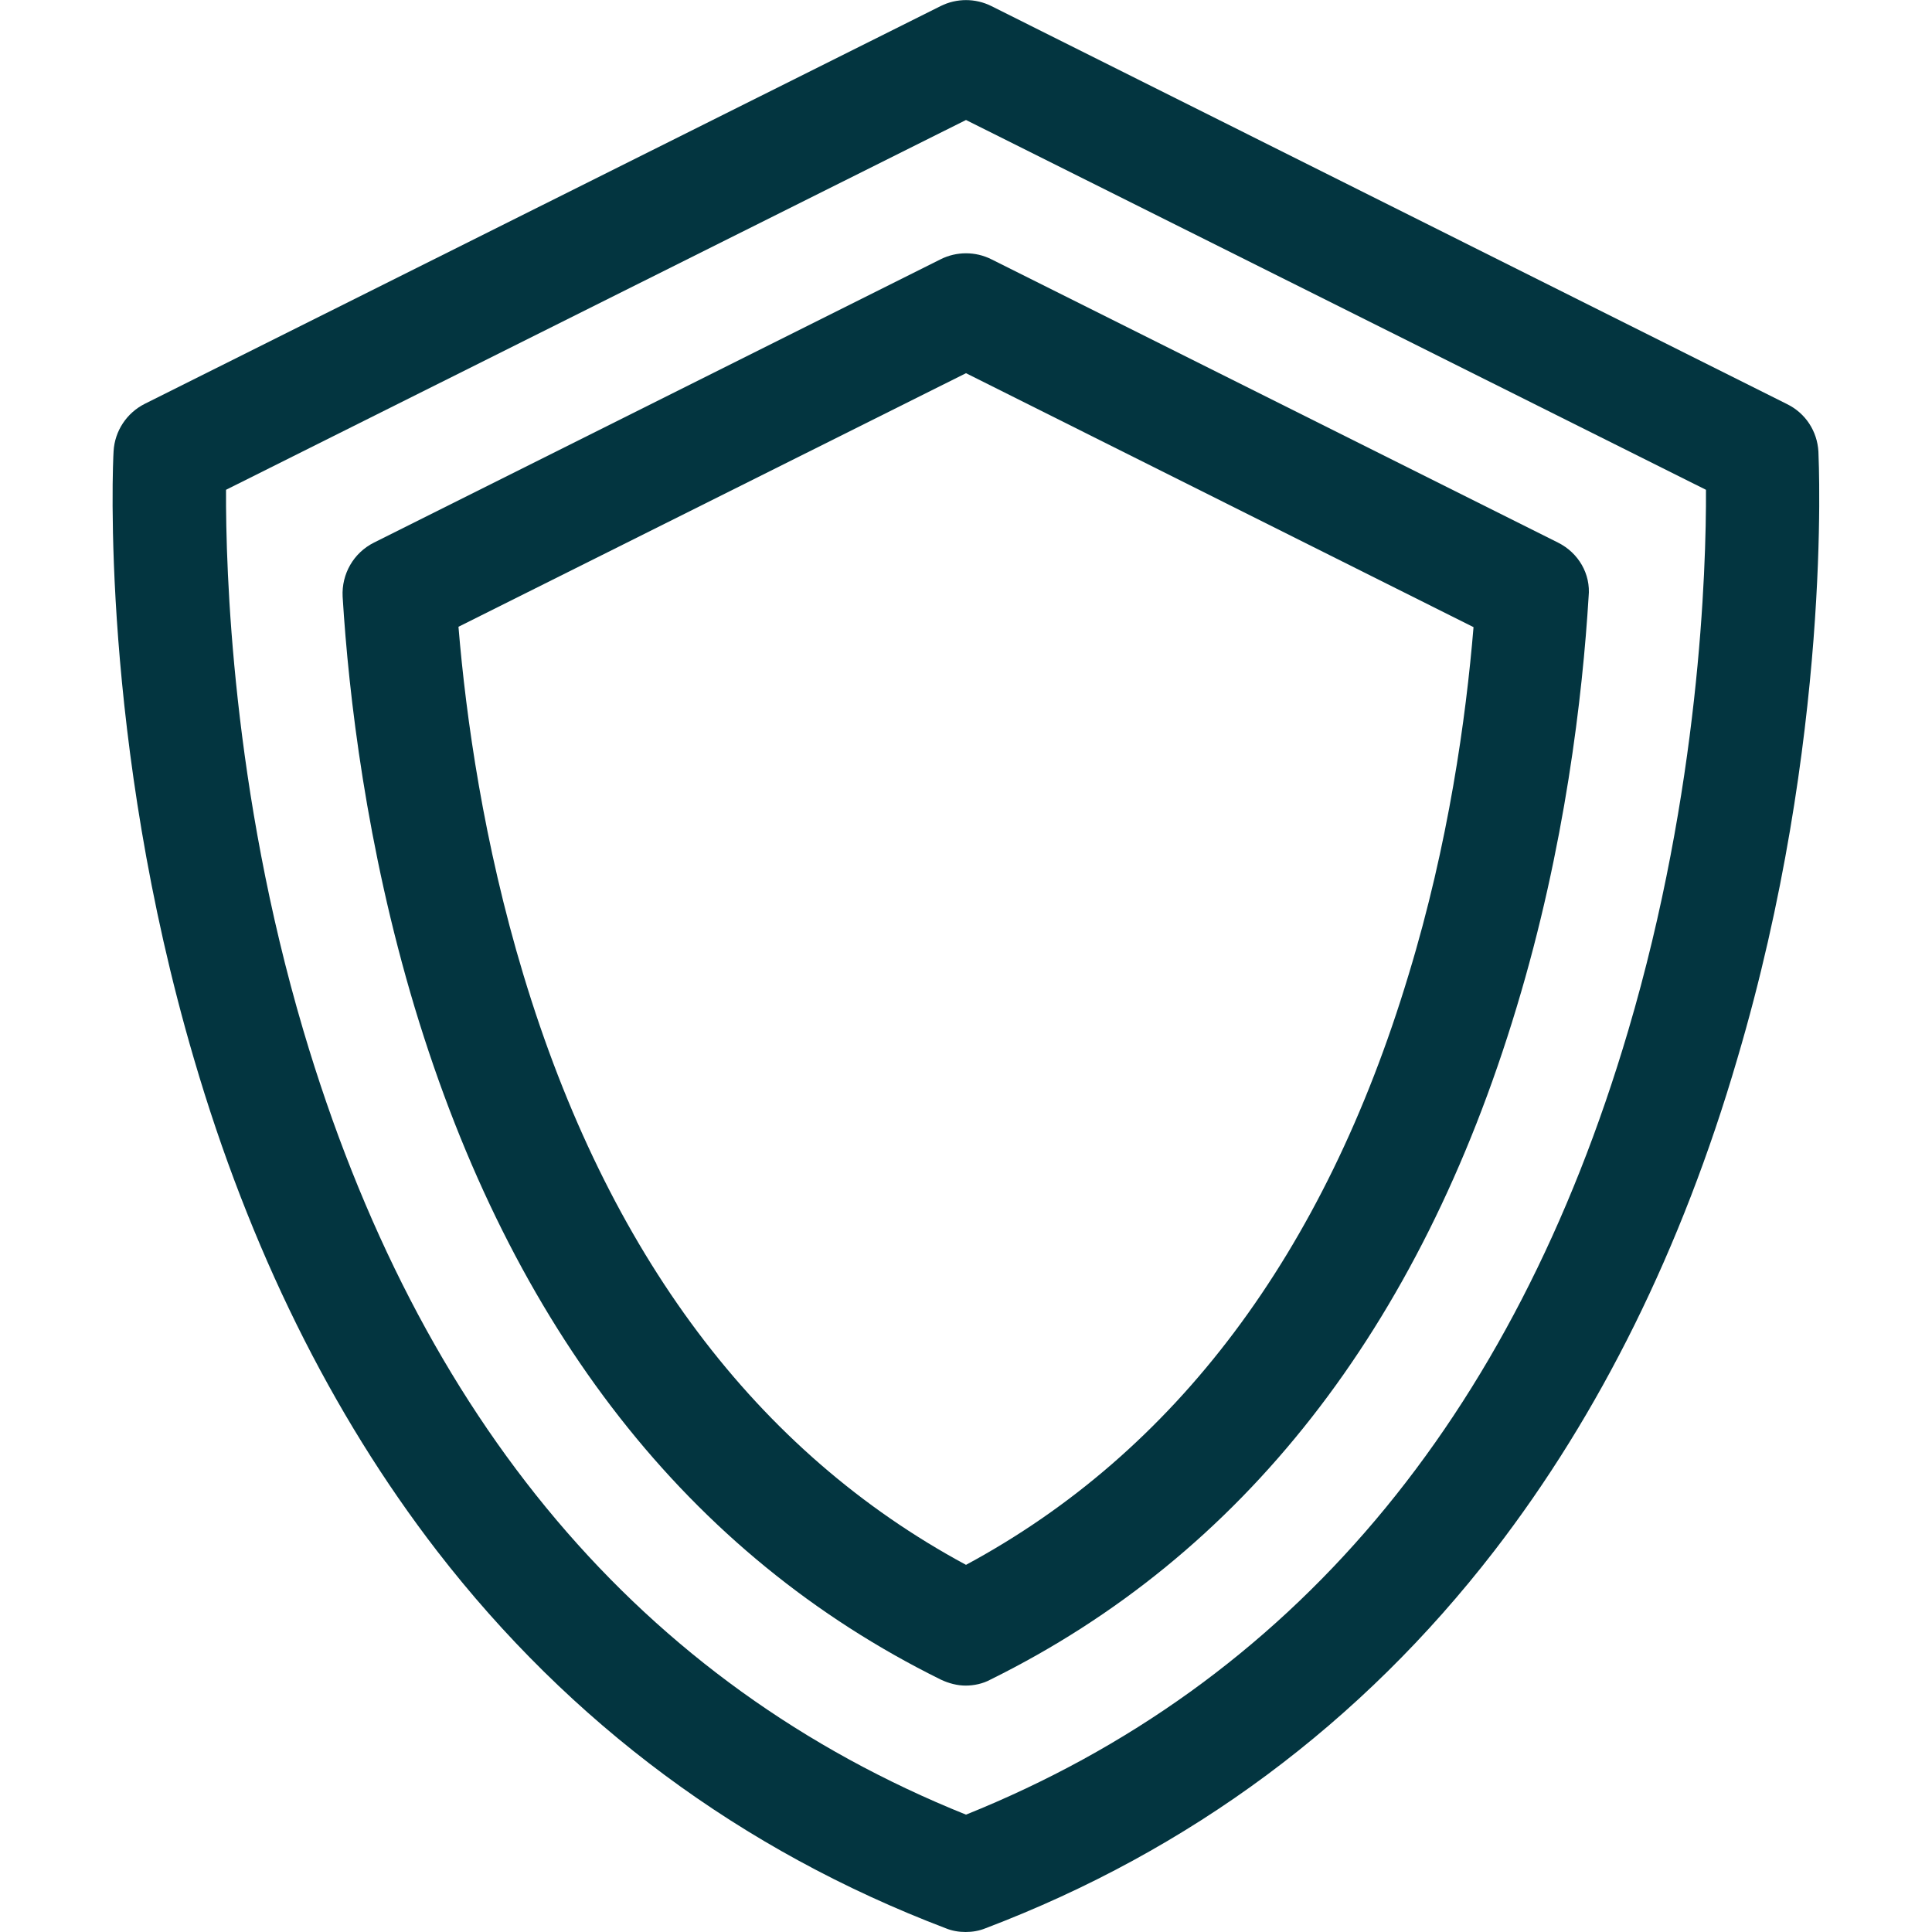
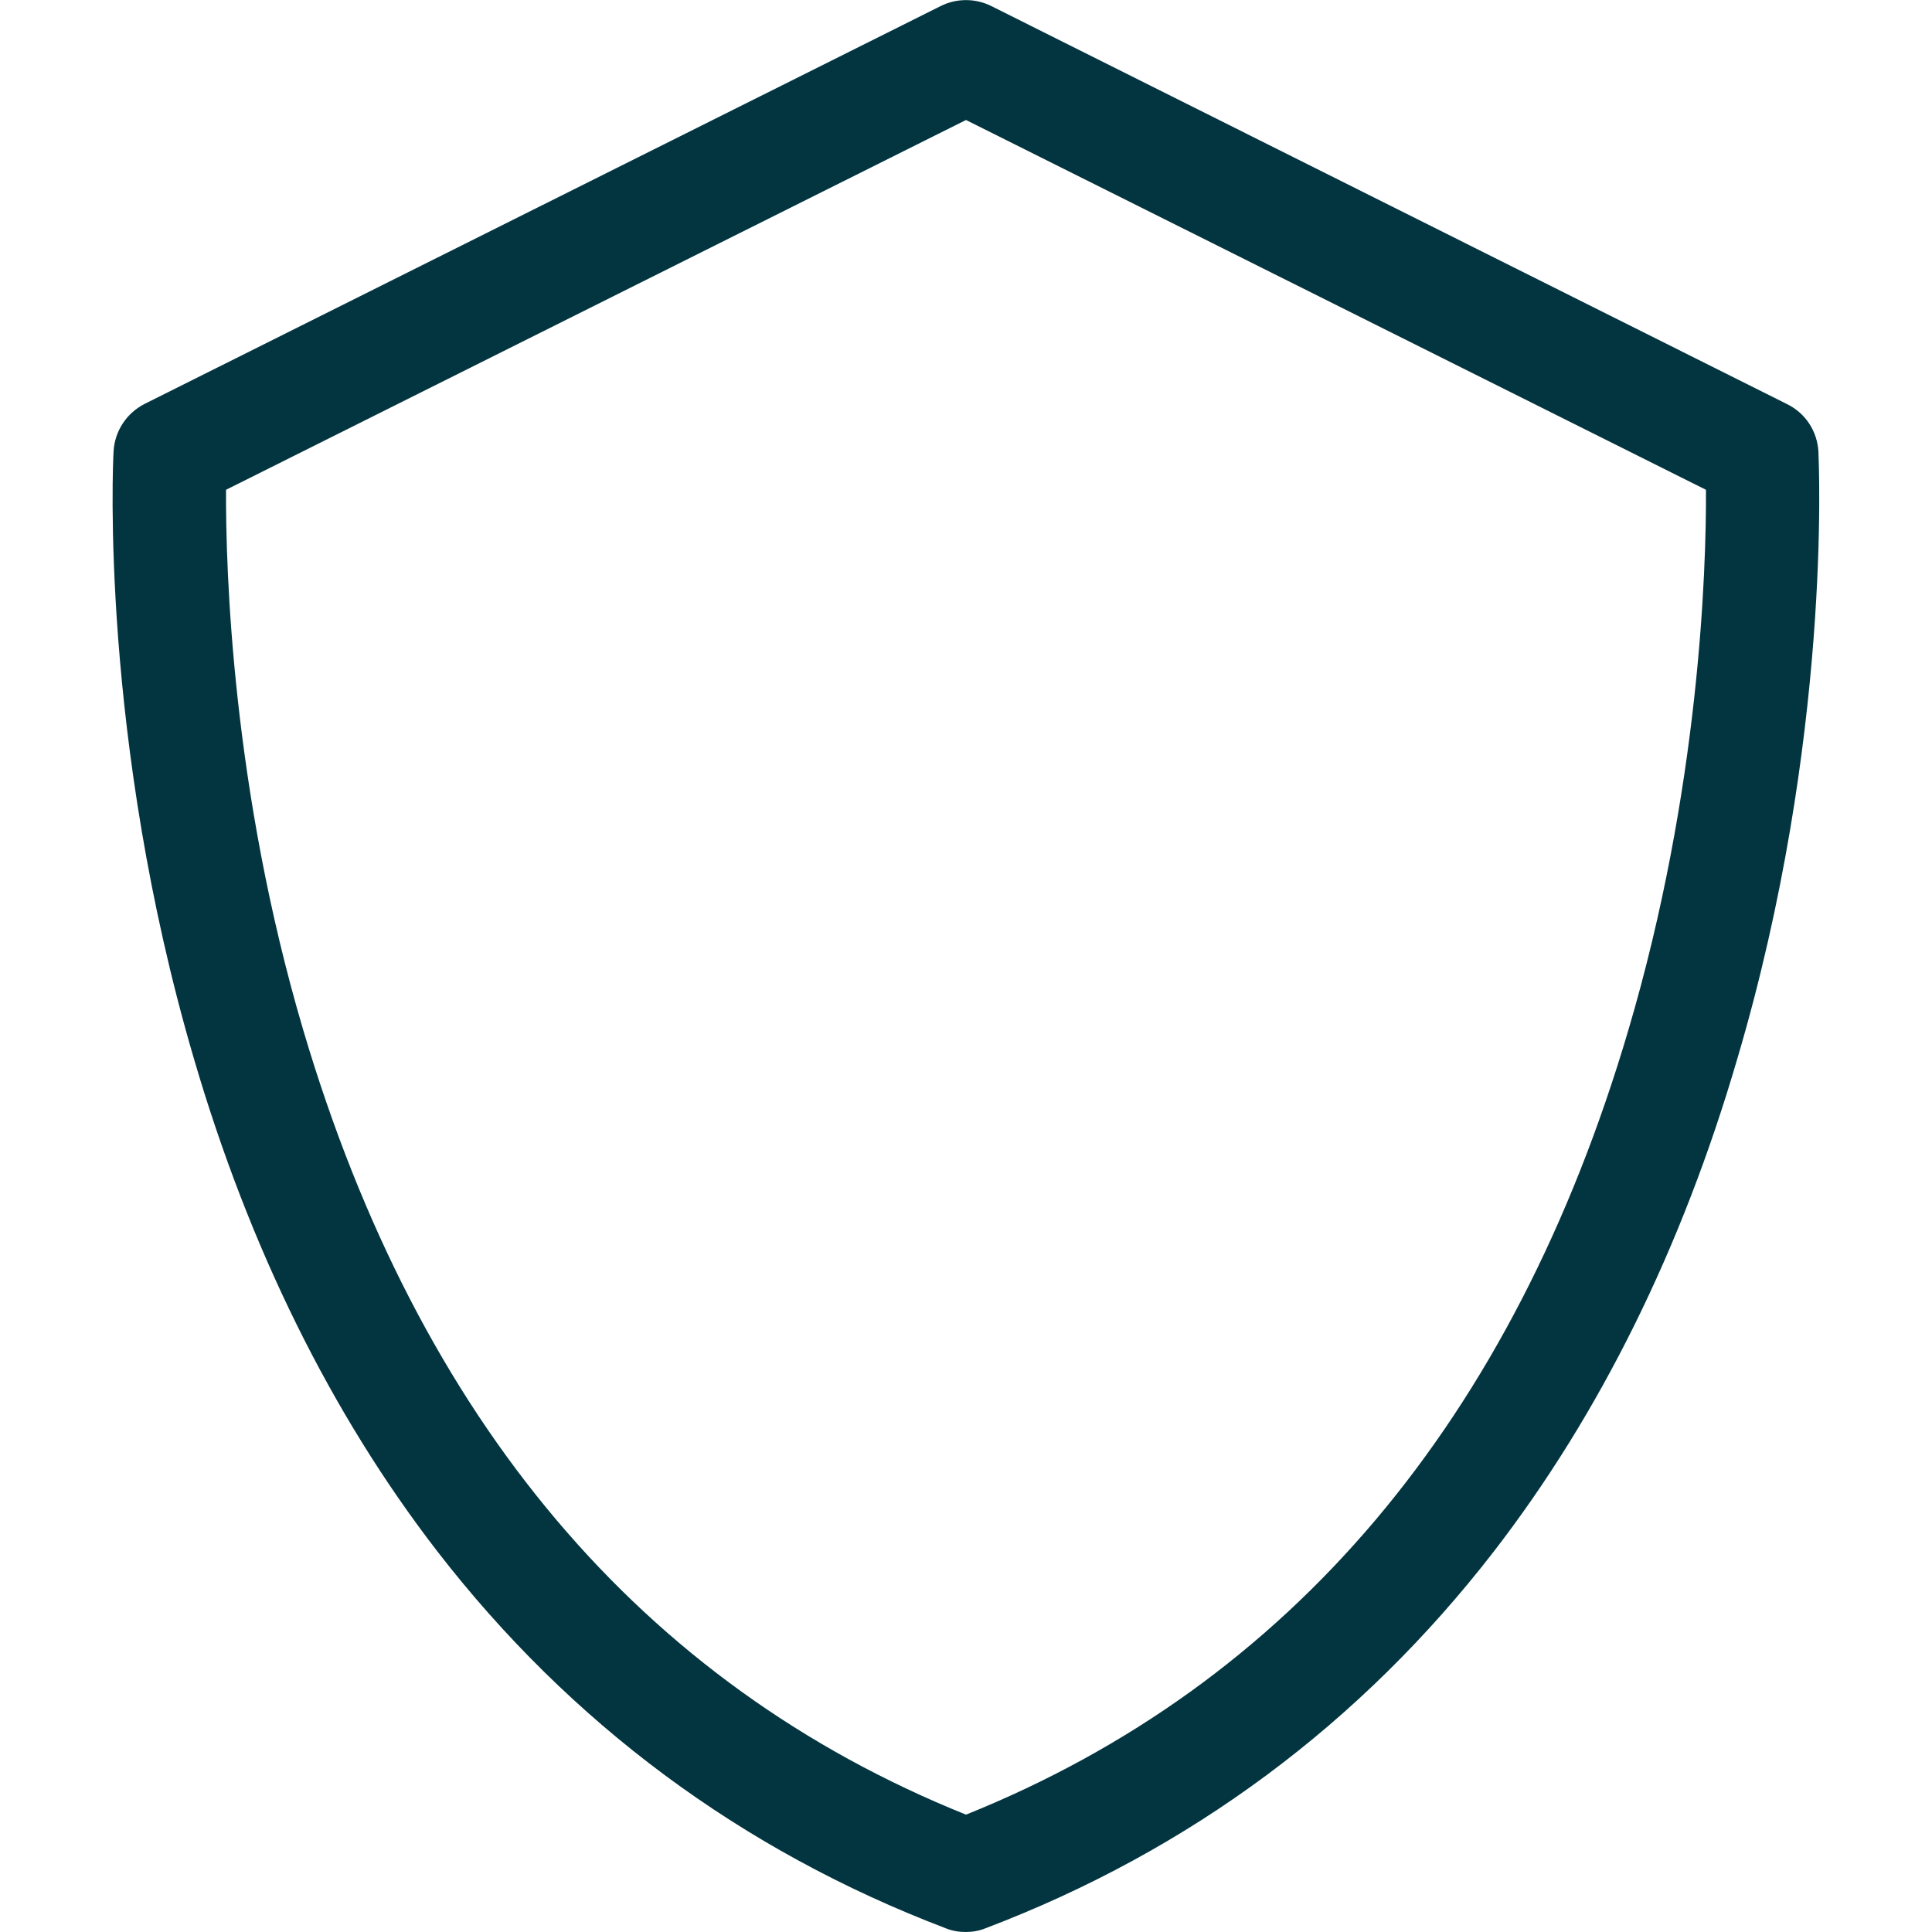
<svg xmlns="http://www.w3.org/2000/svg" version="1.1" id="Capa_1" x="0px" y="0px" viewBox="0 0 512 512" style="enable-background:new 0 0 512 512;" xml:space="preserve">
  <style type="text/css">
	.st0{fill:#033540;}
</style>
  <g>
    <g>
      <path class="st0" d="M481.9,119.7c-0.3-5.4-3.4-10.2-8.3-12.6L262.7,1.6c-4.2-2.1-9.2-2.1-13.4,0L38.4,107    c-4.8,2.4-8,7.2-8.3,12.6c-0.2,3.1-3.6,76.2,21.3,161c14.7,50.2,36.4,94.1,64.4,130.4c35.3,45.7,80.7,79.4,134.8,100    c1.7,0.7,3.5,1,5.3,1s3.6-0.3,5.3-1c54.2-20.6,99.5-54.3,134.8-100c28-36.3,49.7-80.1,64.4-130.4    C485.5,195.8,482,122.7,481.9,119.7L481.9,119.7z M431.5,273.1C401,376.4,342,446.3,256,480.9c-86-34.6-145-104.5-175.6-207.8    c-18.9-63.9-20.6-122-20.5-143.3l196.1-98l196.1,98C452.2,151.1,450.4,209.2,431.5,273.1z" />
-       <path class="st0" d="M412.9,143.8L262.7,68.7c-4.2-2.1-9.2-2.1-13.4,0L99.1,143.8c-5.4,2.7-8.6,8.3-8.3,14.3    c1.6,26.2,6.3,66.3,19.1,108.9c25.7,85.1,72.6,145.1,139.4,178.1c2.1,1,4.4,1.6,6.6,1.6s4.6-0.5,6.6-1.6    c66.8-33,113.7-92.9,139.4-178.1c12.9-42.6,17.5-82.7,19.1-108.9C421.6,152.1,418.3,146.5,412.9,143.8z M373.3,258.3    c-22.3,74-61.8,126.5-117.3,156.4c-55.5-29.9-95-82.5-117.3-156.4c-10.5-34.8-15.2-68-17.2-92.2L256,98.9l134.5,67.3    C388.5,190.3,383.9,223.5,373.3,258.3z" />
    </g>
  </g>
</svg>